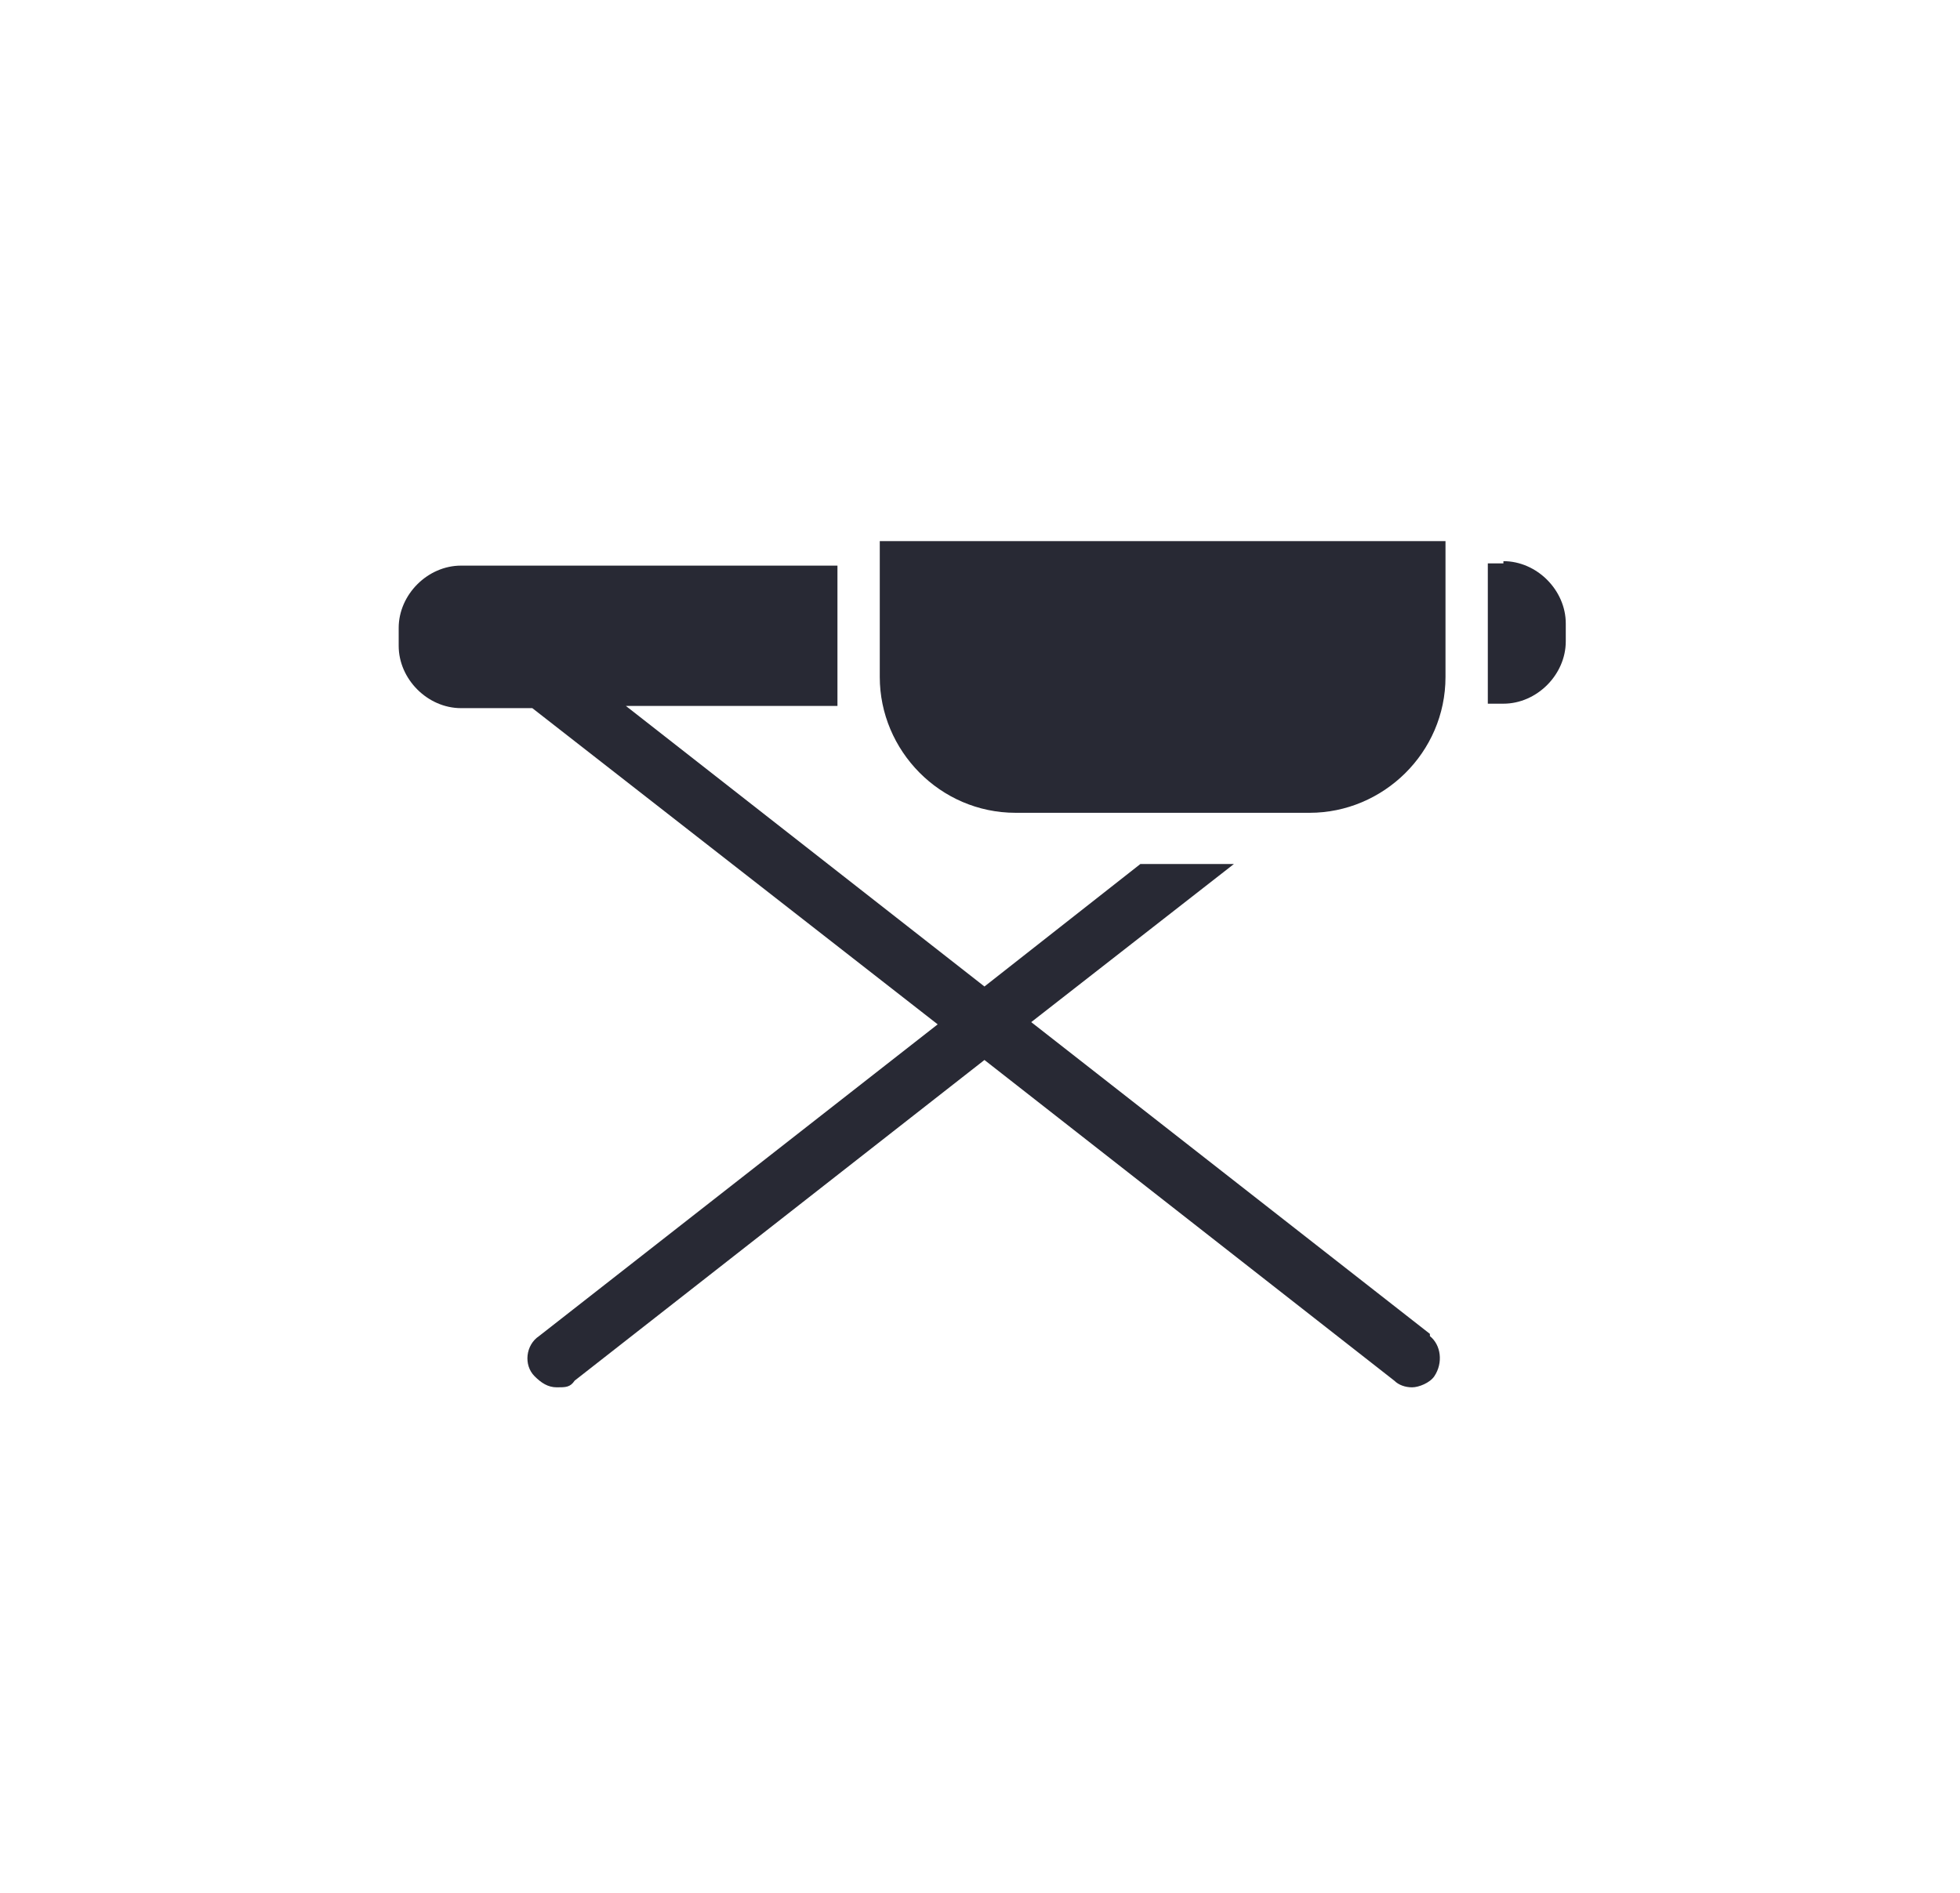
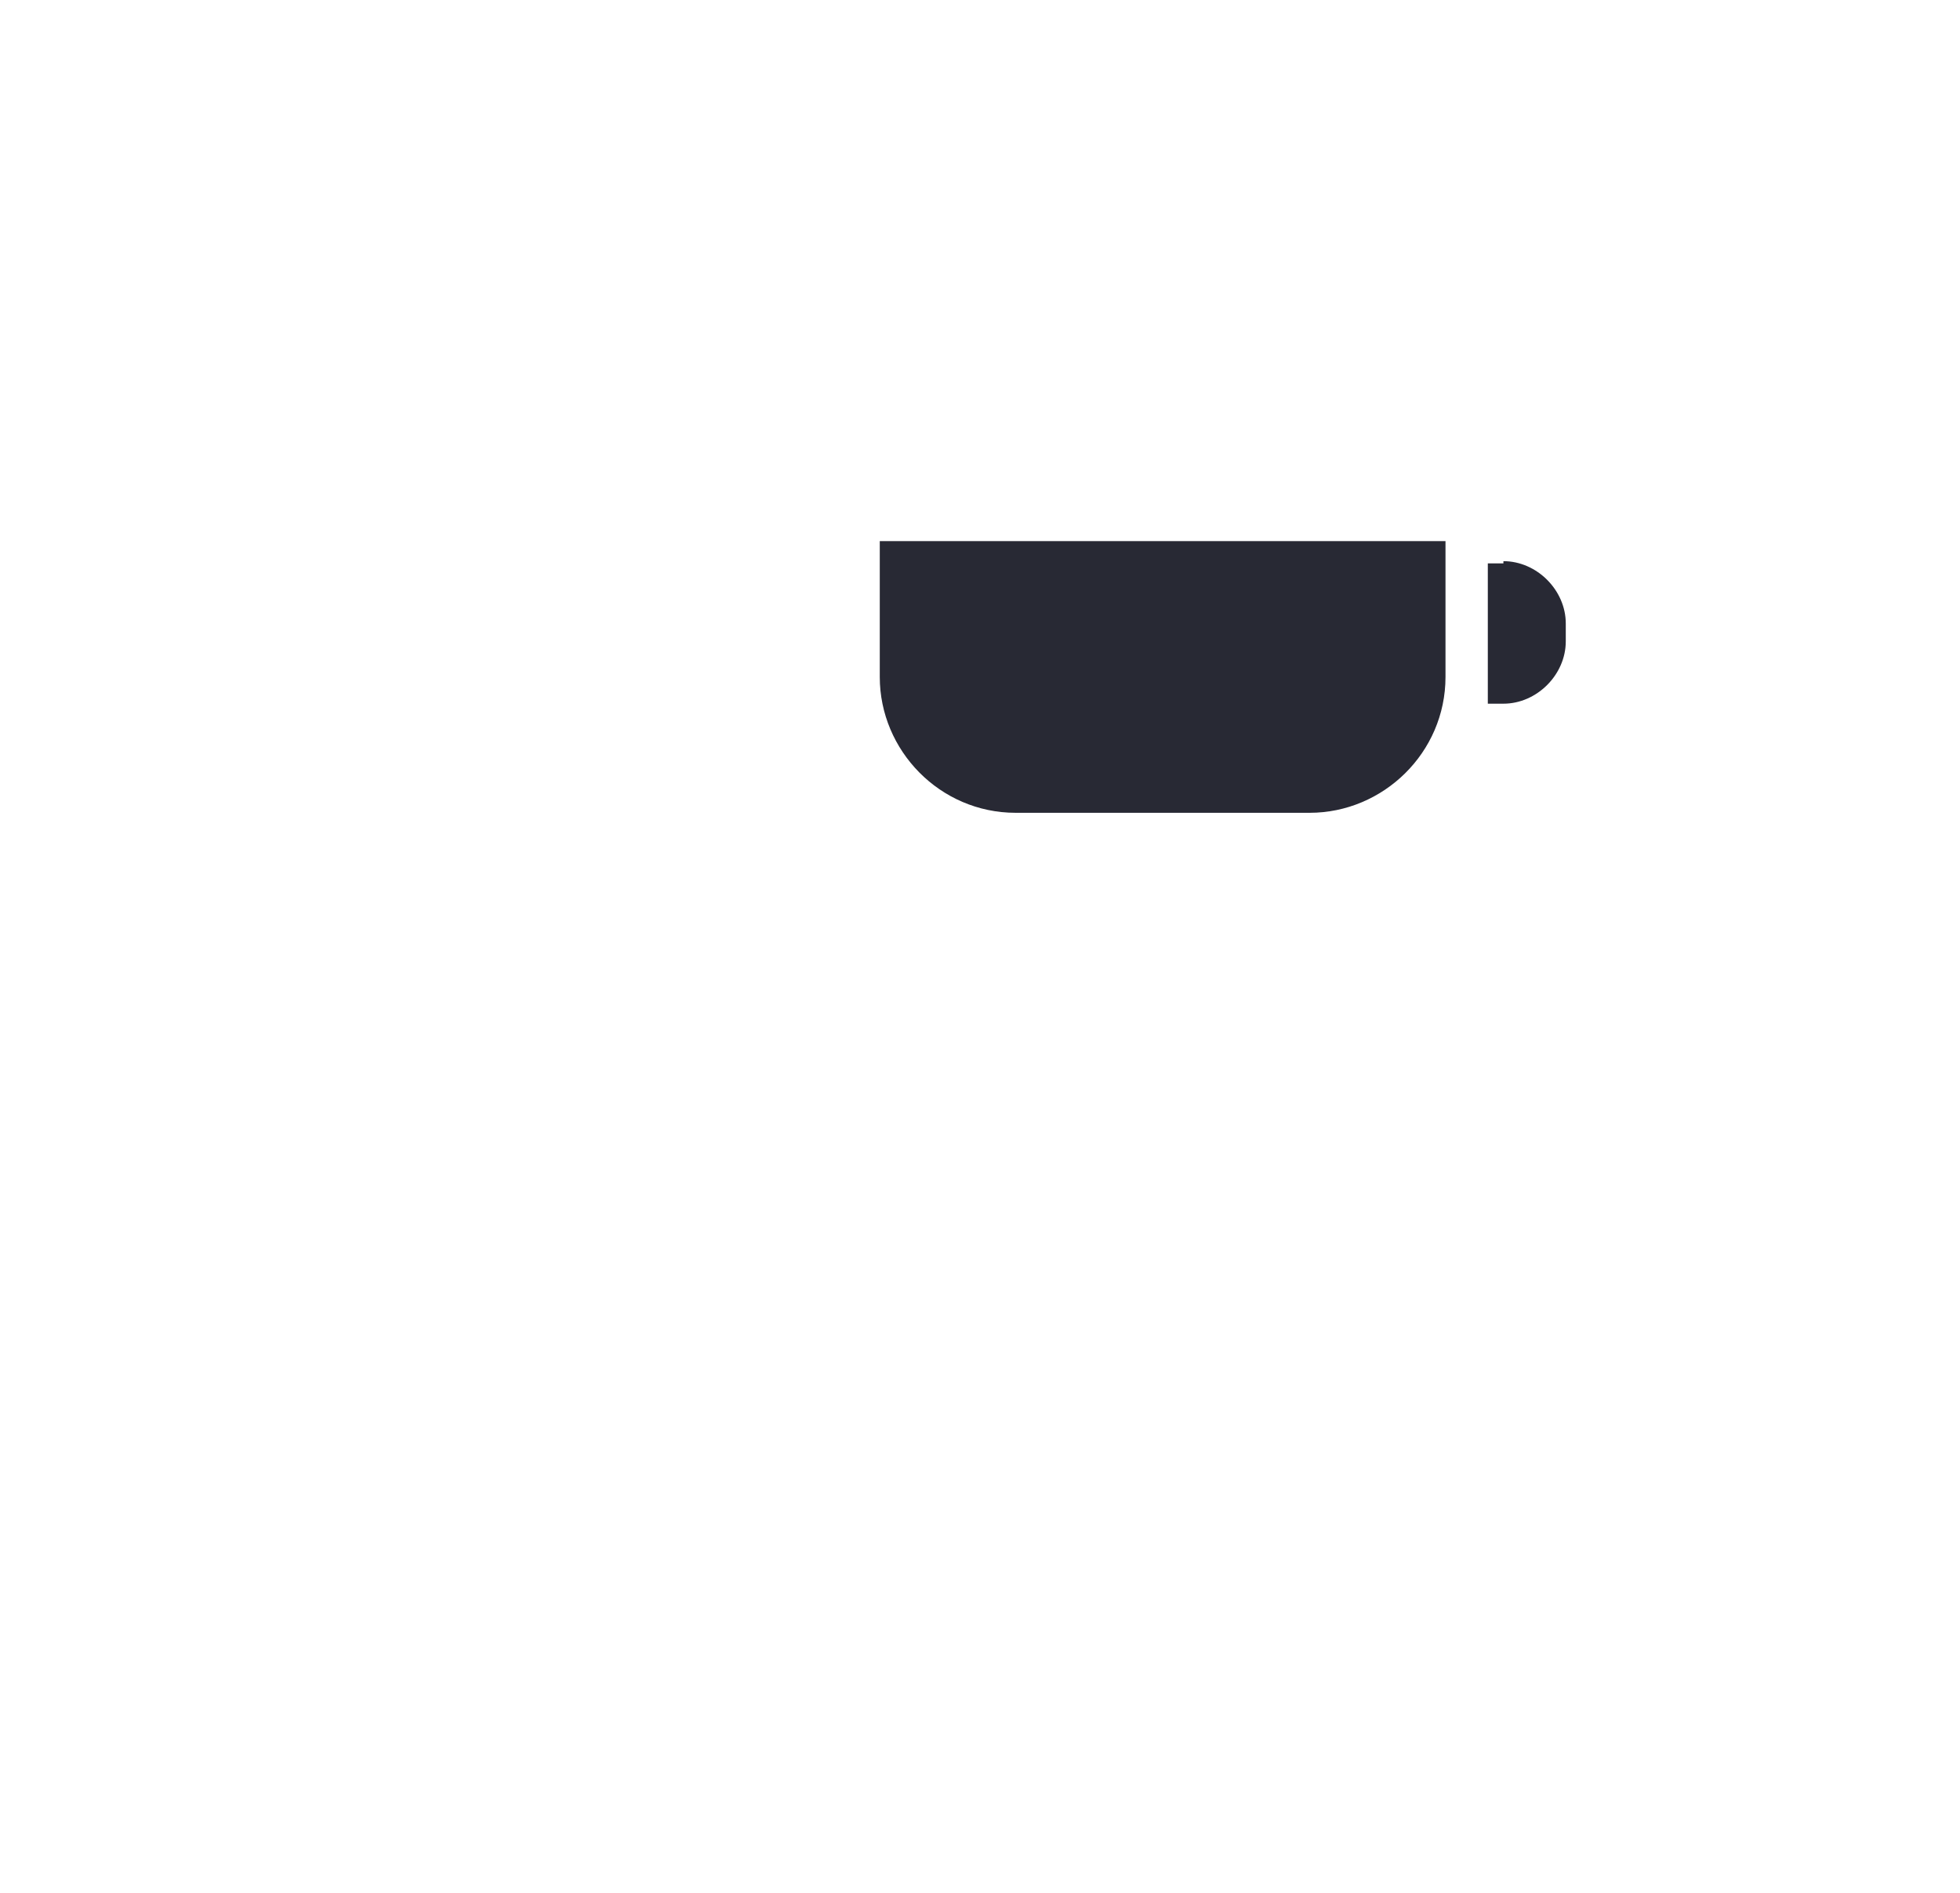
<svg xmlns="http://www.w3.org/2000/svg" viewBox="0 0 88 85">
  <defs>
    <style>      .cls-1 {        fill: #282934;      }    </style>
  </defs>
  <g>
    <g id="Layer_1">
      <g>
        <path class="cls-1" d="M39.4,24.3h25.5v6.1c0,3.4-2.8,6.1-6.1,6.1h-13.2c-3.4,0-6.1-2.8-6.1-6.1v-6.1h0Z" />
        <path class="cls-1" d="M67.5,25.3h-.7v6.3h.7c1.5,0,2.8-1.3,2.8-2.8v-.8c0-1.5-1.3-2.8-2.8-2.8Z" />
-         <path class="cls-1" d="M64.2,59.9l-17.9-14,9.1-7.1h-4.2l-7,5.5-16.1-12.6h9.5v-6.3h-16.9c-1.5,0-2.8,1.3-2.8,2.8v.8c0,1.5,1.3,2.8,2.8,2.8h3.2l18.2,14.2-17.9,14c-.6.4-.7,1.3-.2,1.8.3.3.6.5,1,.5s.6,0,.8-.3l18.4-14.4,18.4,14.4c.2.2.5.3.8.3s.8-.2,1-.5c.4-.6.3-1.4-.2-1.8Z" />
      </g>
    </g>
  </g>
</svg>